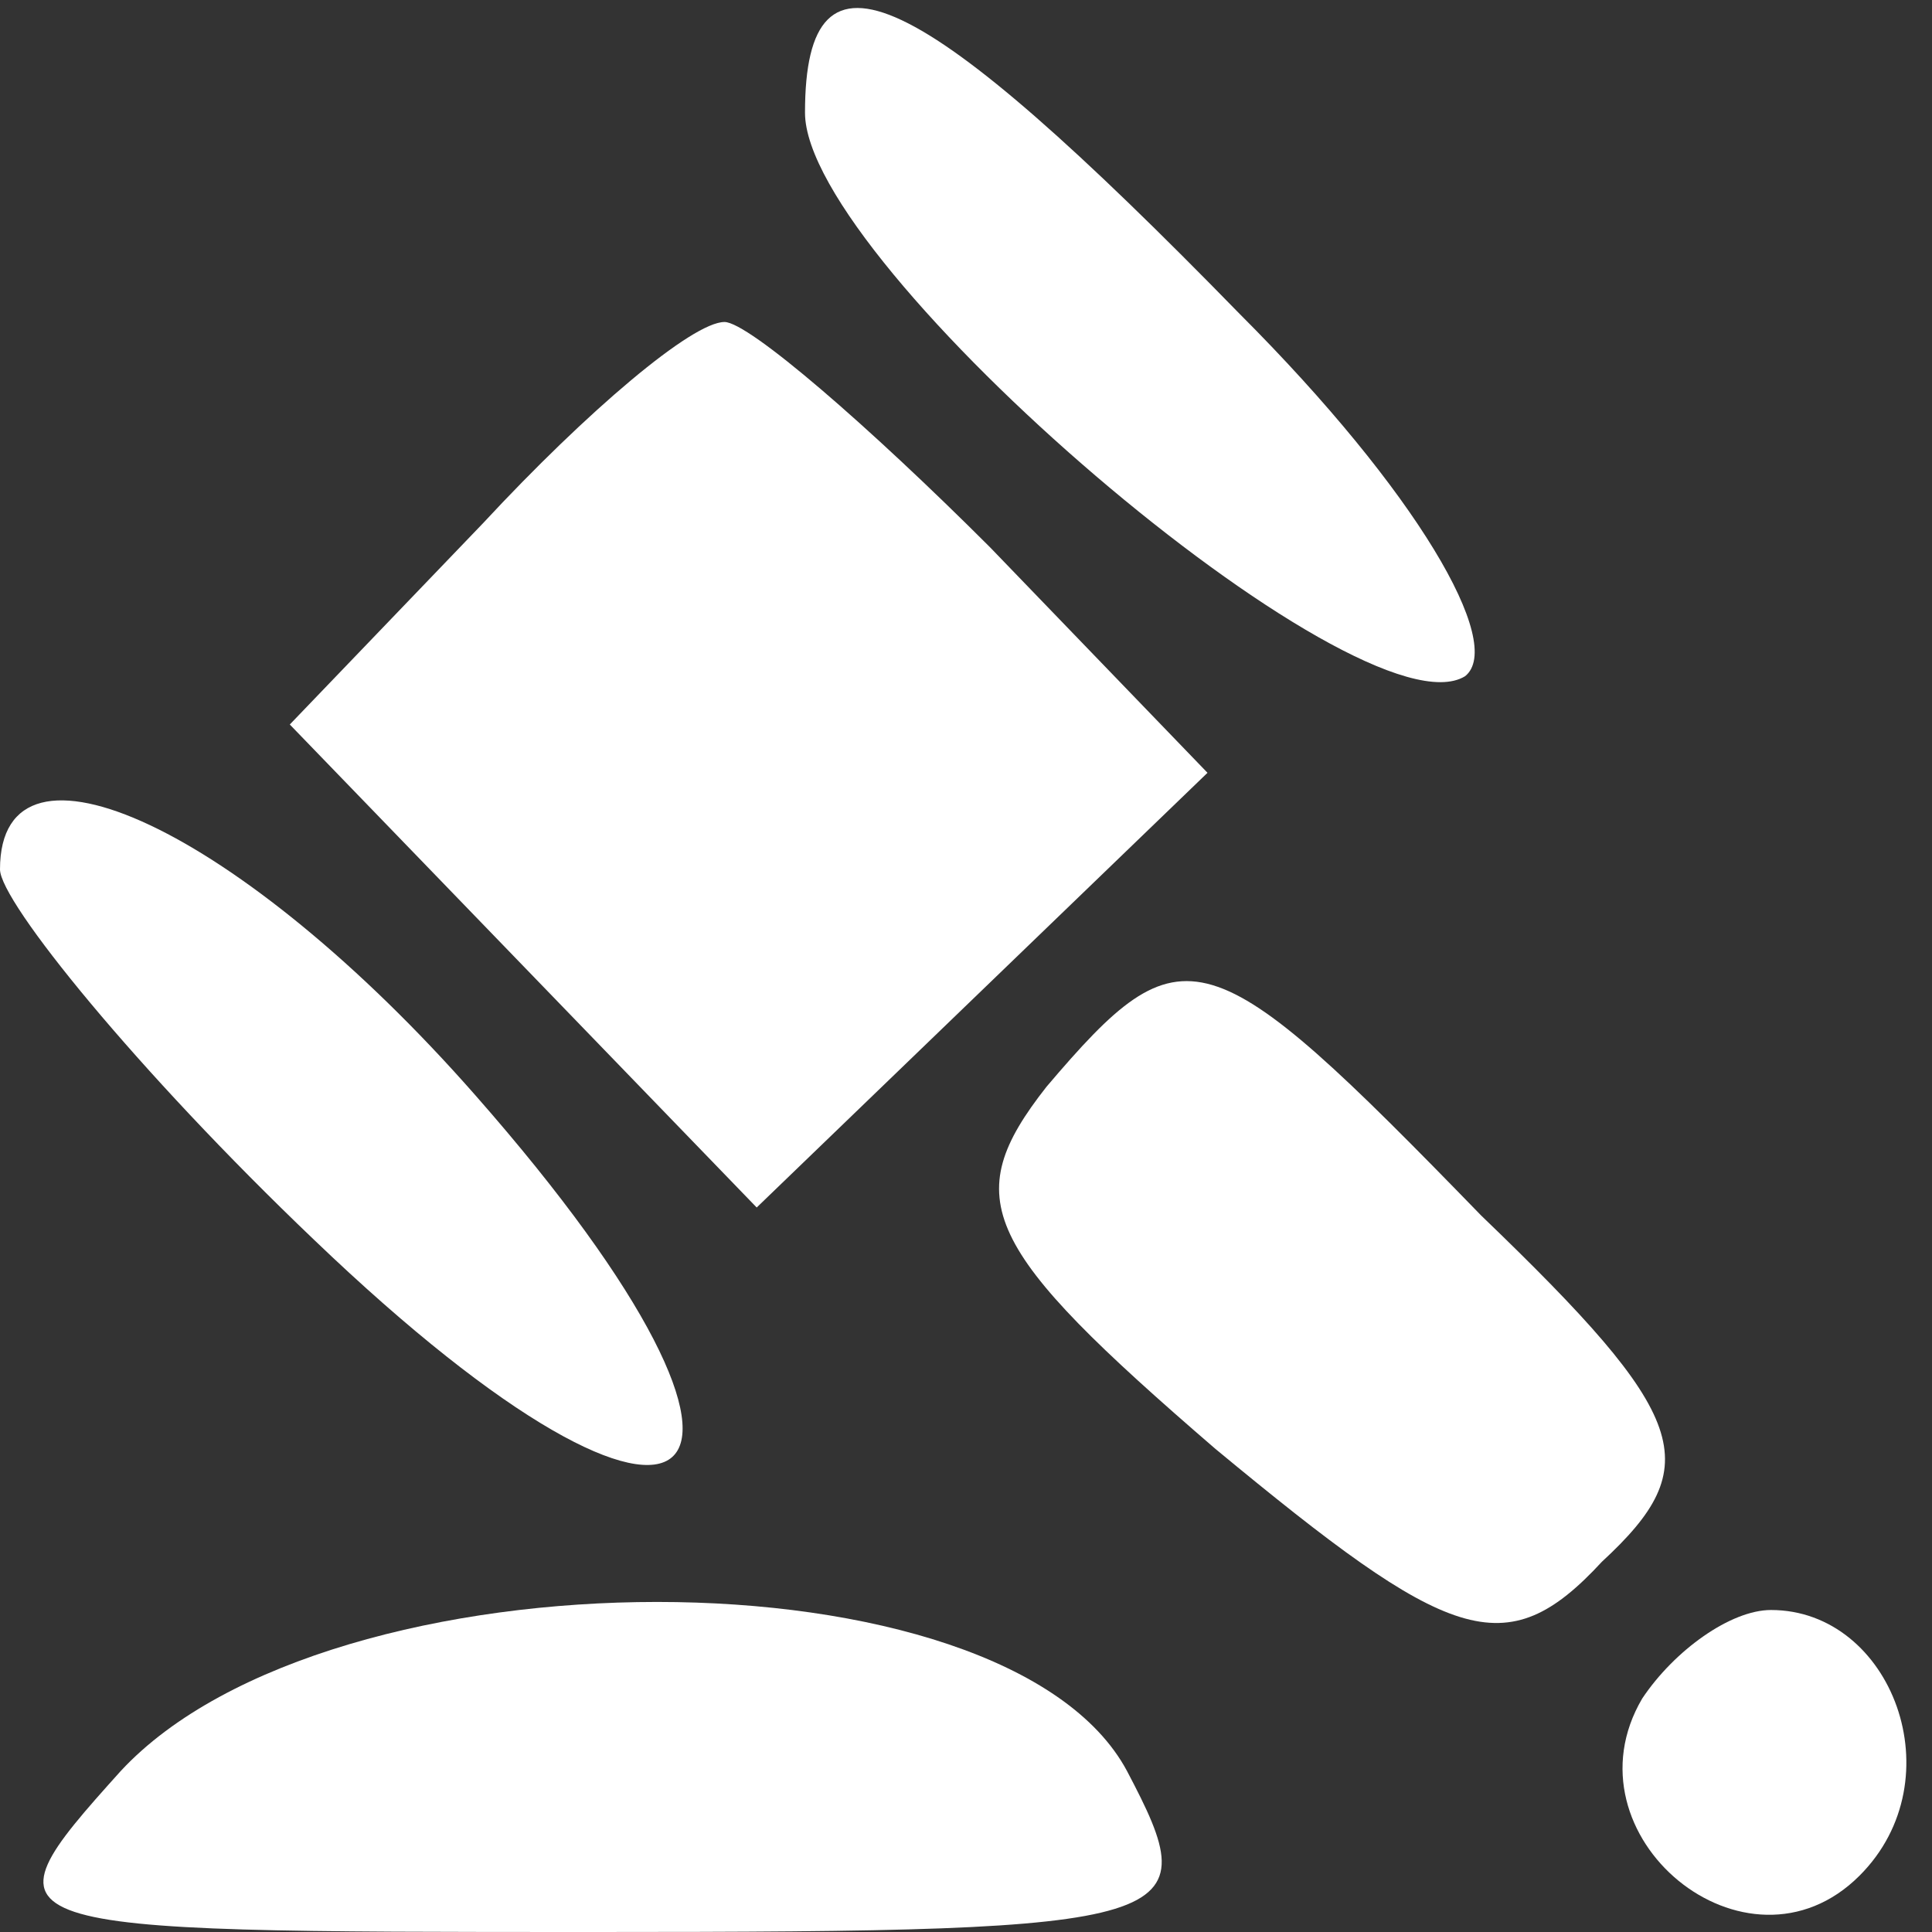
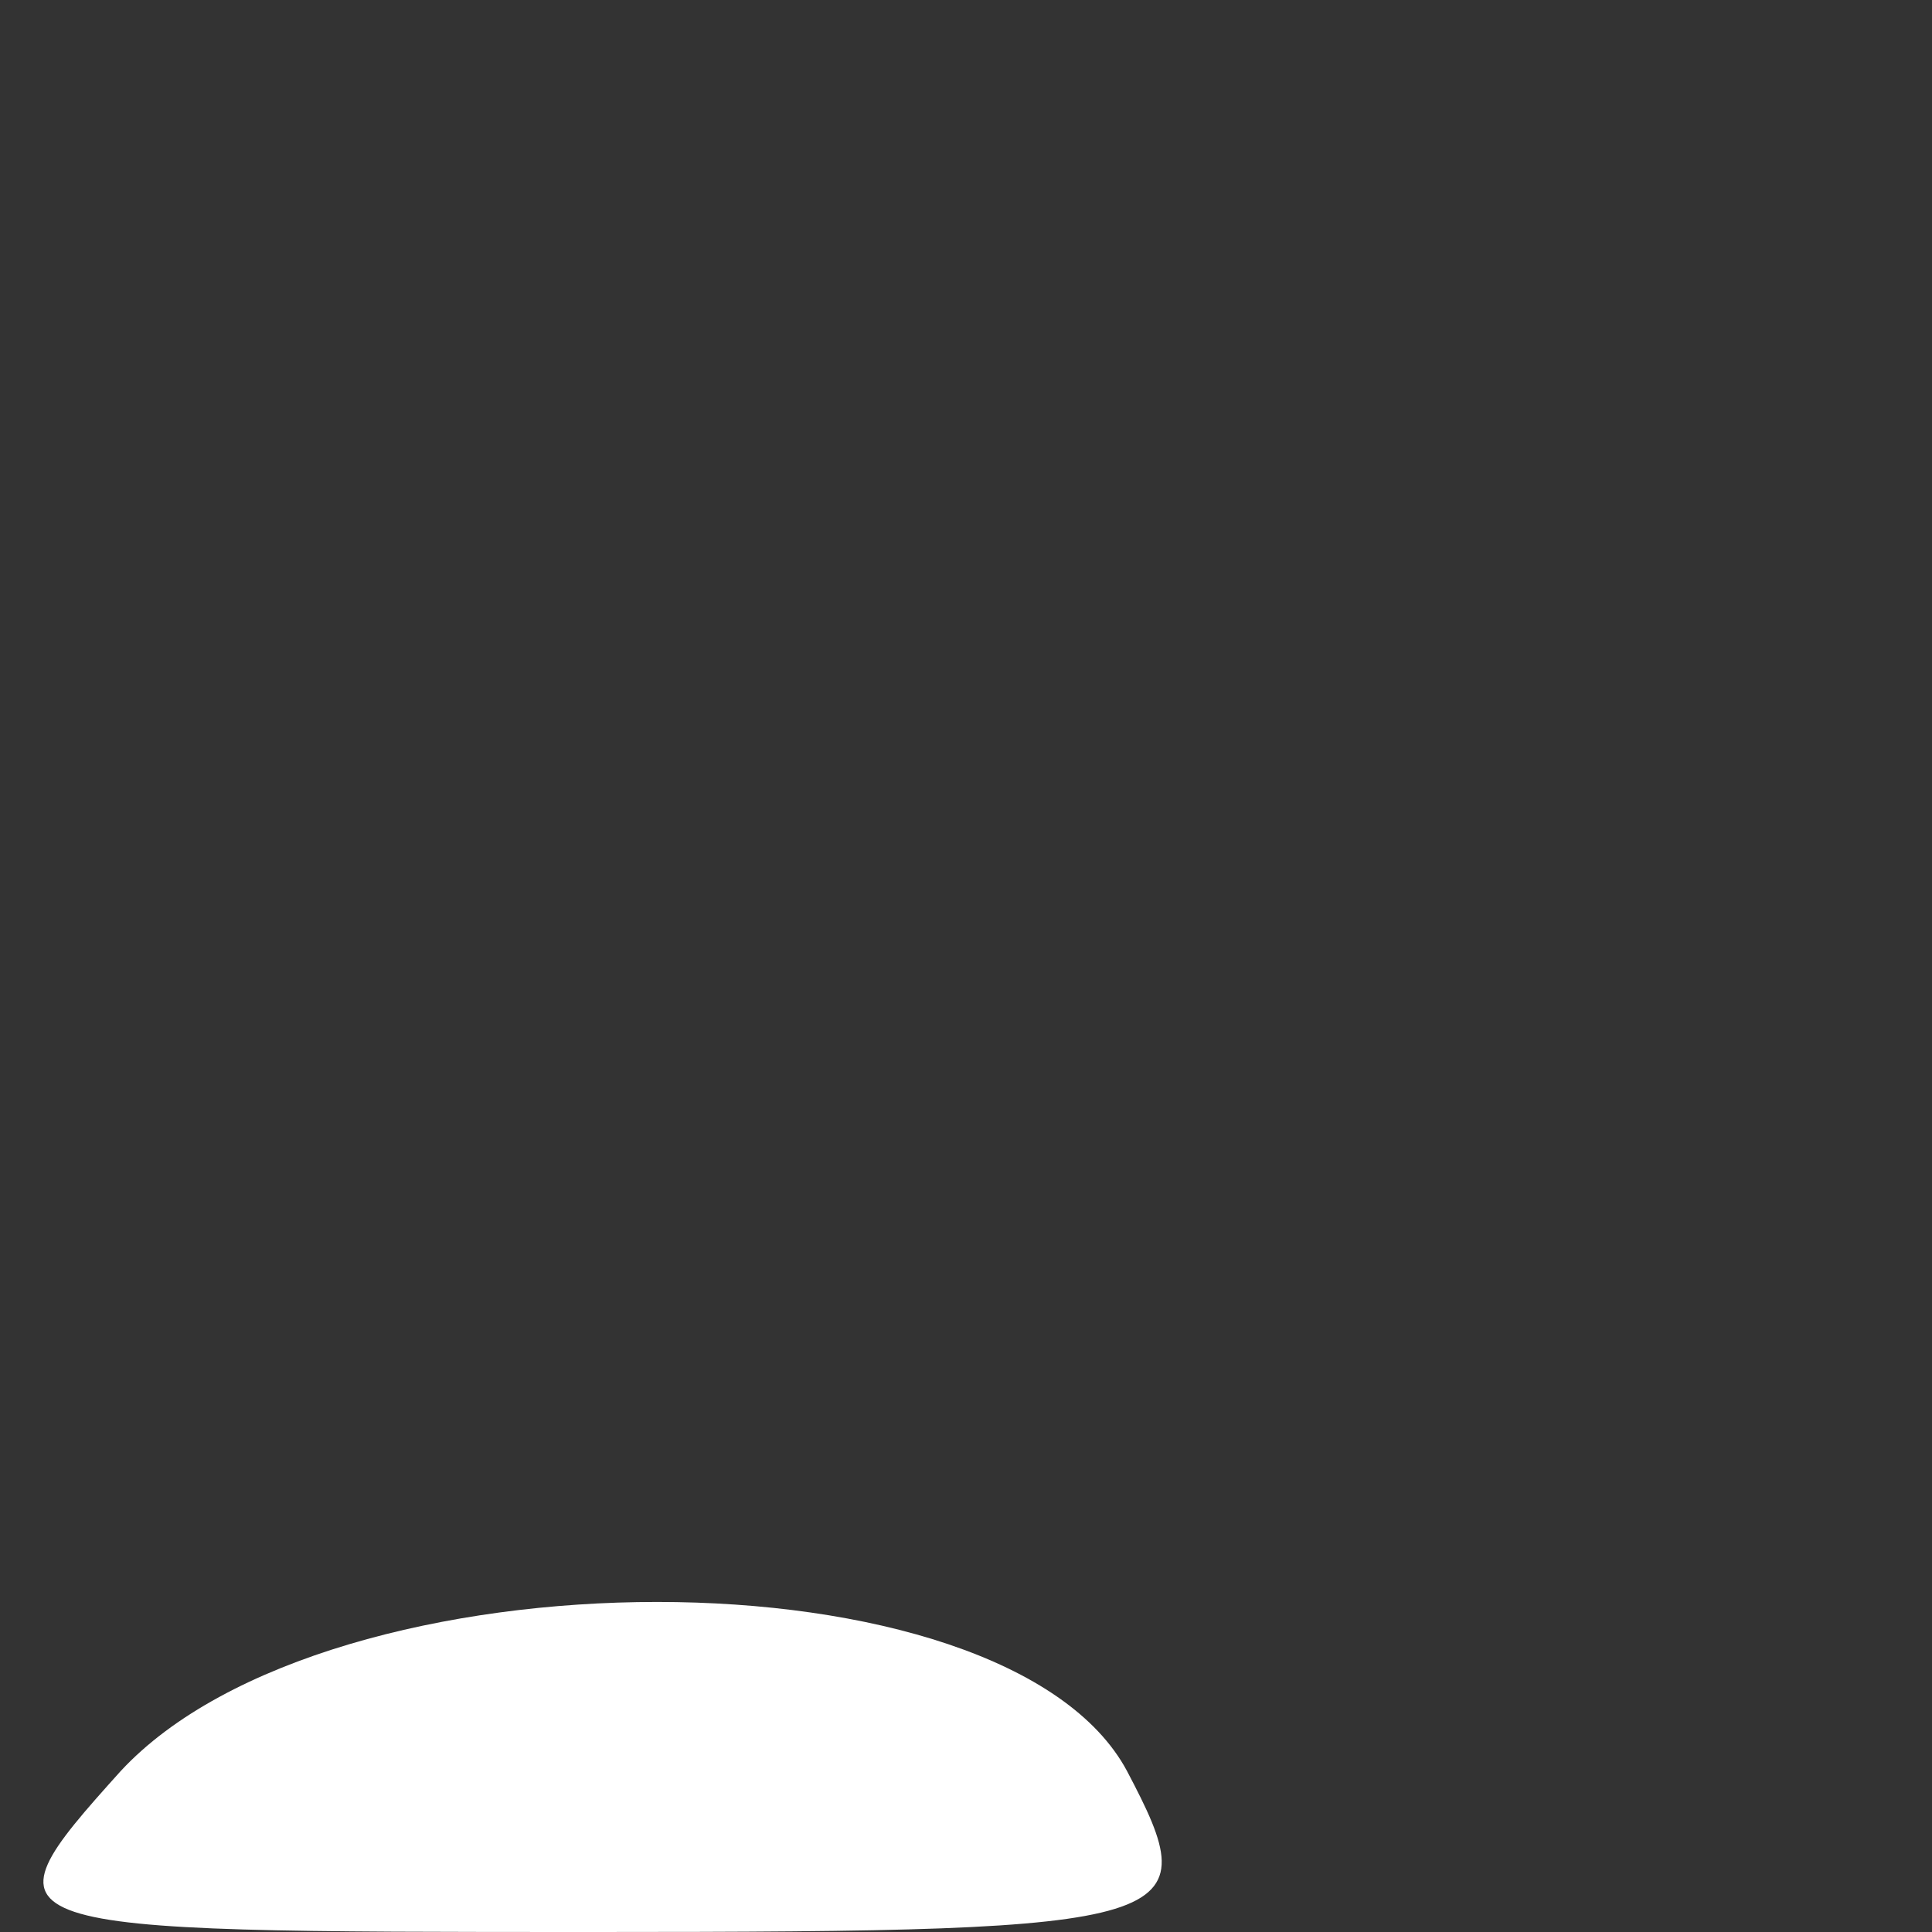
<svg xmlns="http://www.w3.org/2000/svg" version="1.0" width="24pt" height="24pt" viewBox="0 0 24 24" preserveAspectRatio="xMidYMid meet">
  <rect x="0" y="0" width="24" height="24" fill="#333333" stroke="none" />
  <g transform="translate(0,24) scale(0.1,-0.1)" fill="white" stroke="none">
-     <path d="M100 226 c0 -19 69 -78 82 -70 5 4 -6 23 -28 45 -40 41 -54 48 -54 25z" />
-     <path d="M60 175 l-24 -25 29 -30 29 -30 28 27 28 27 -27 28 c-15 15 -30 28 -33 28 -4 0 -17 -11 -30 -25z" />
-     <path d="M0 132 c0 -4 17 -25 39 -46 48 -46 64 -32 20 18 -29 33 -59 47 -59 28z" />
-     <path d="M130 105 c-11 -14 -8 -20 21 -45 29 -24 36 -27 48 -14 13 12 11 18 -15 43 -34 35 -37 36 -54 16z" />
    <path d="M15 20 c-18 -20 -17 -20 59 -20 74 0 76 1 66 20 -15 28 -99 28 -125 0z" />
-     <path d="M204 29 c-10 -17 13 -36 27 -22 12 12 4 33 -11 33 -5 0 -12 -5 -16 -11z" />
  </g>
</svg>